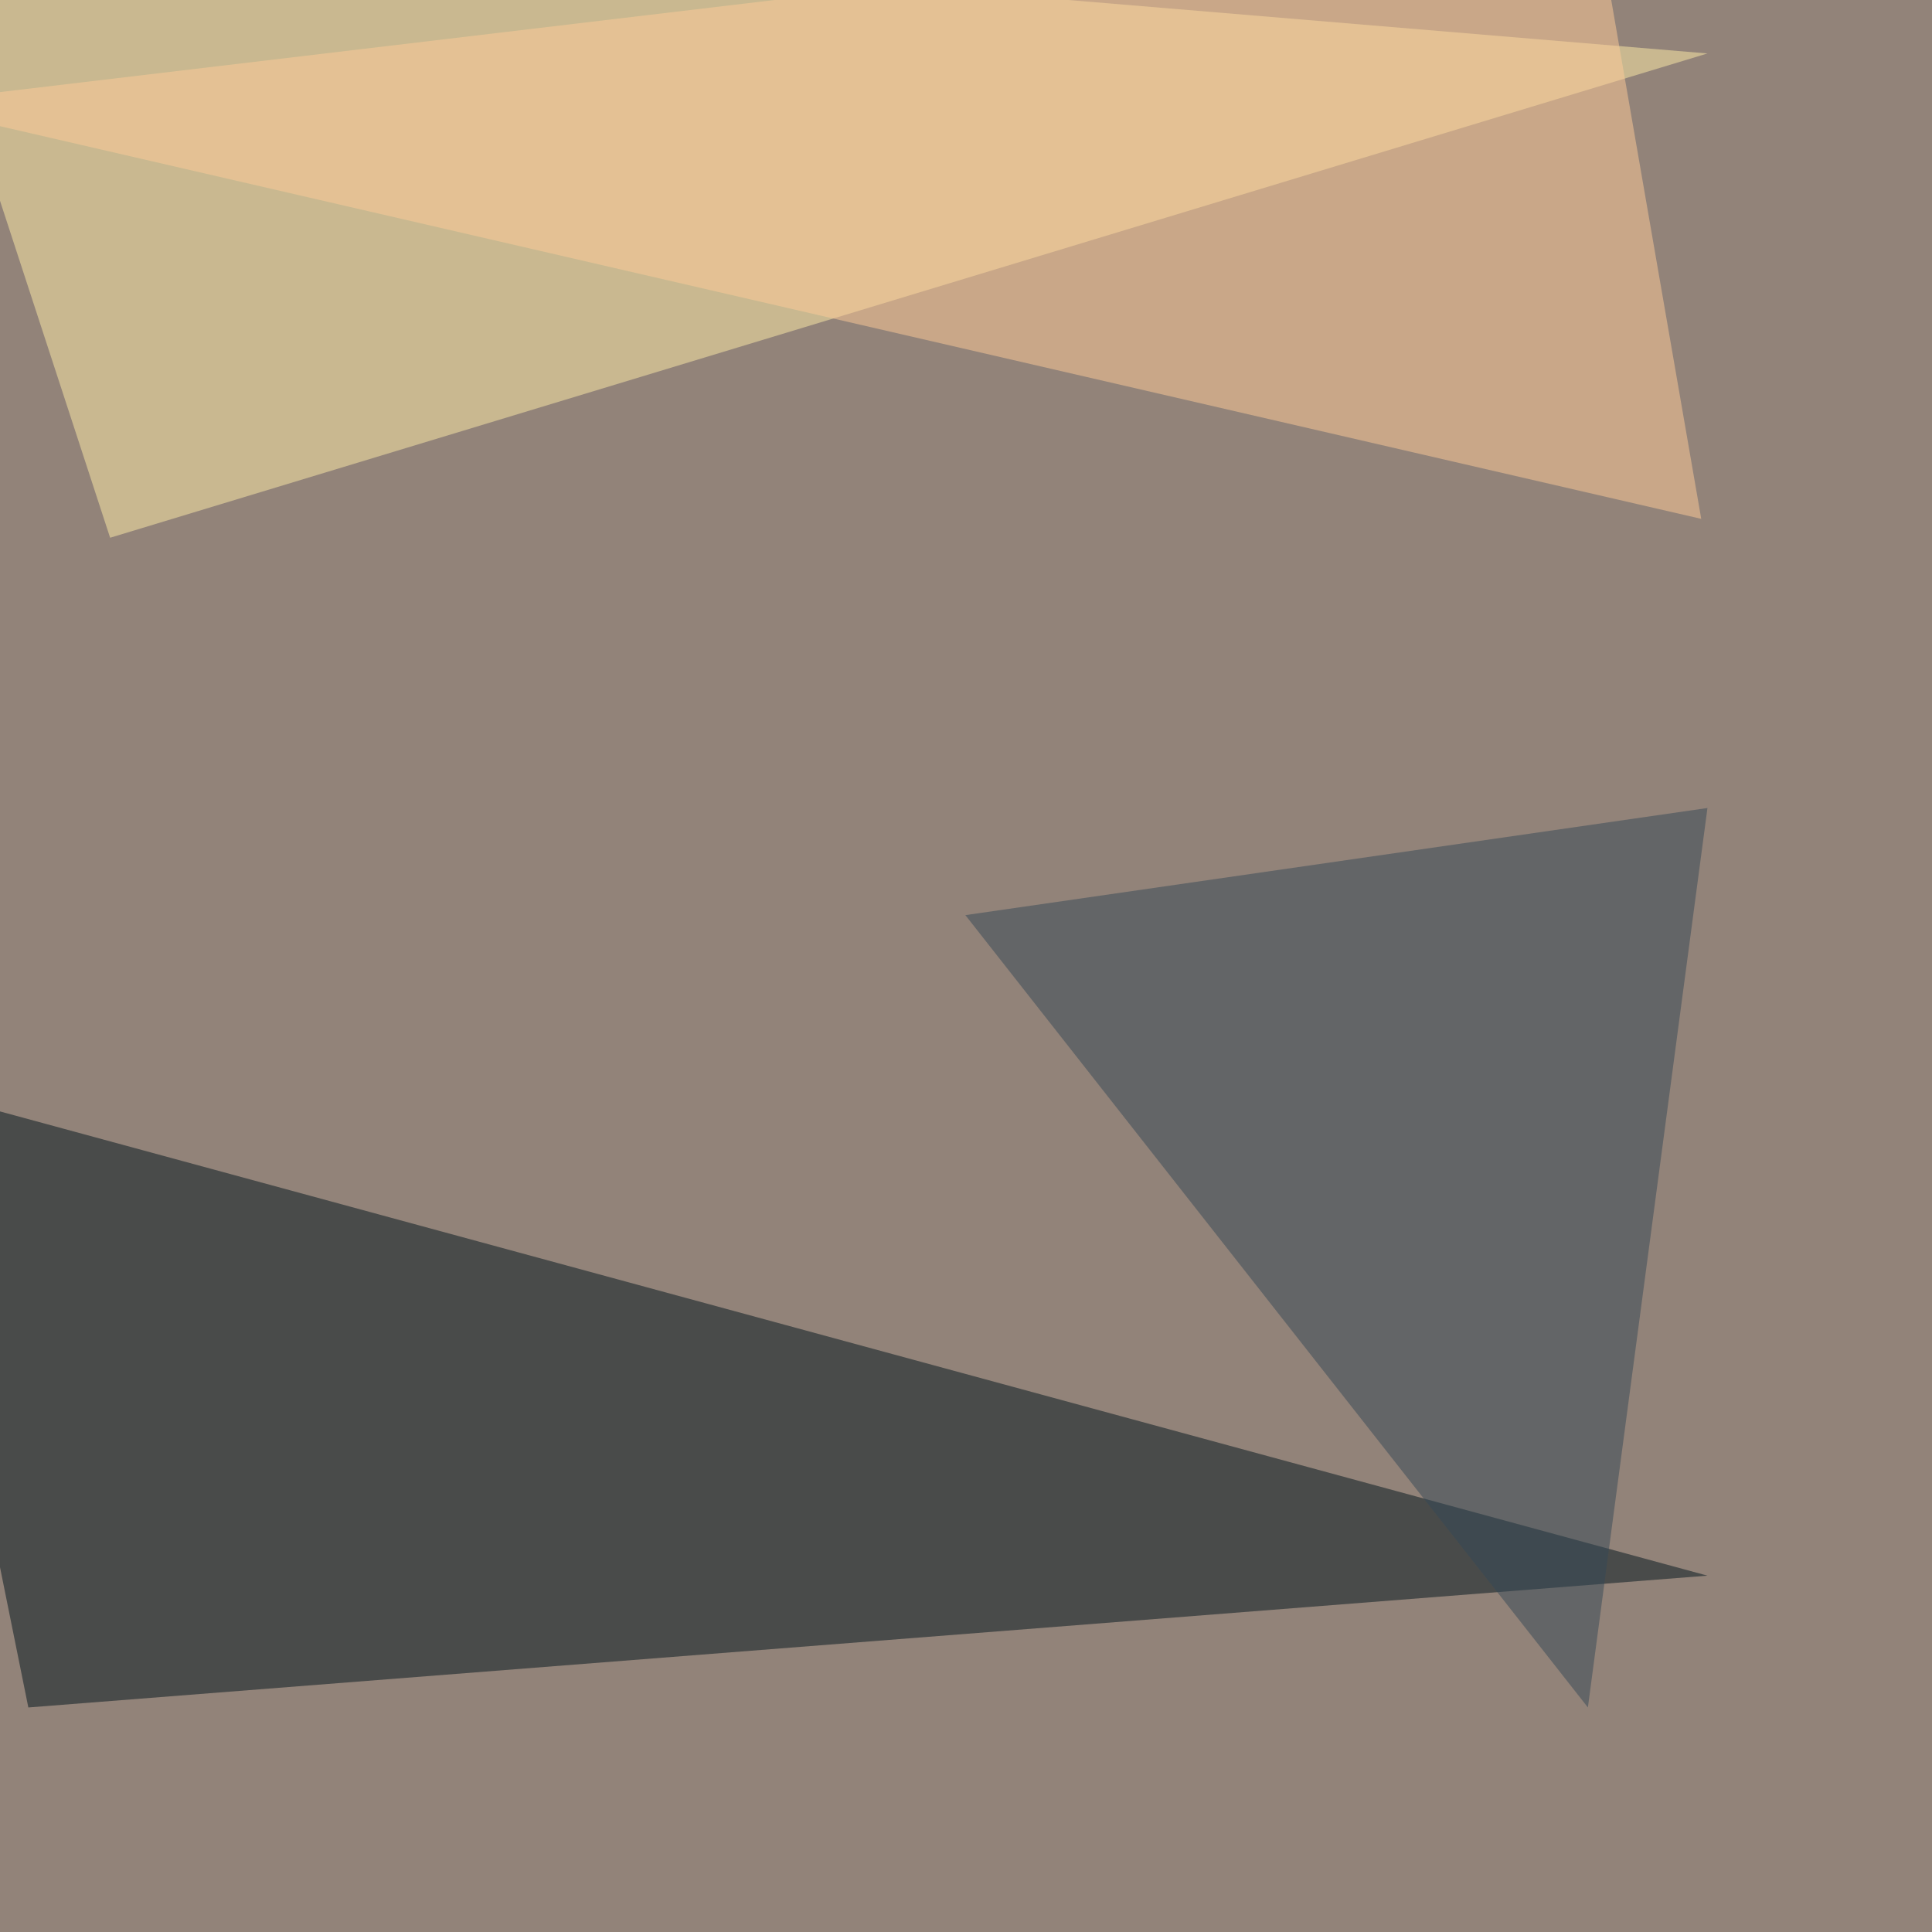
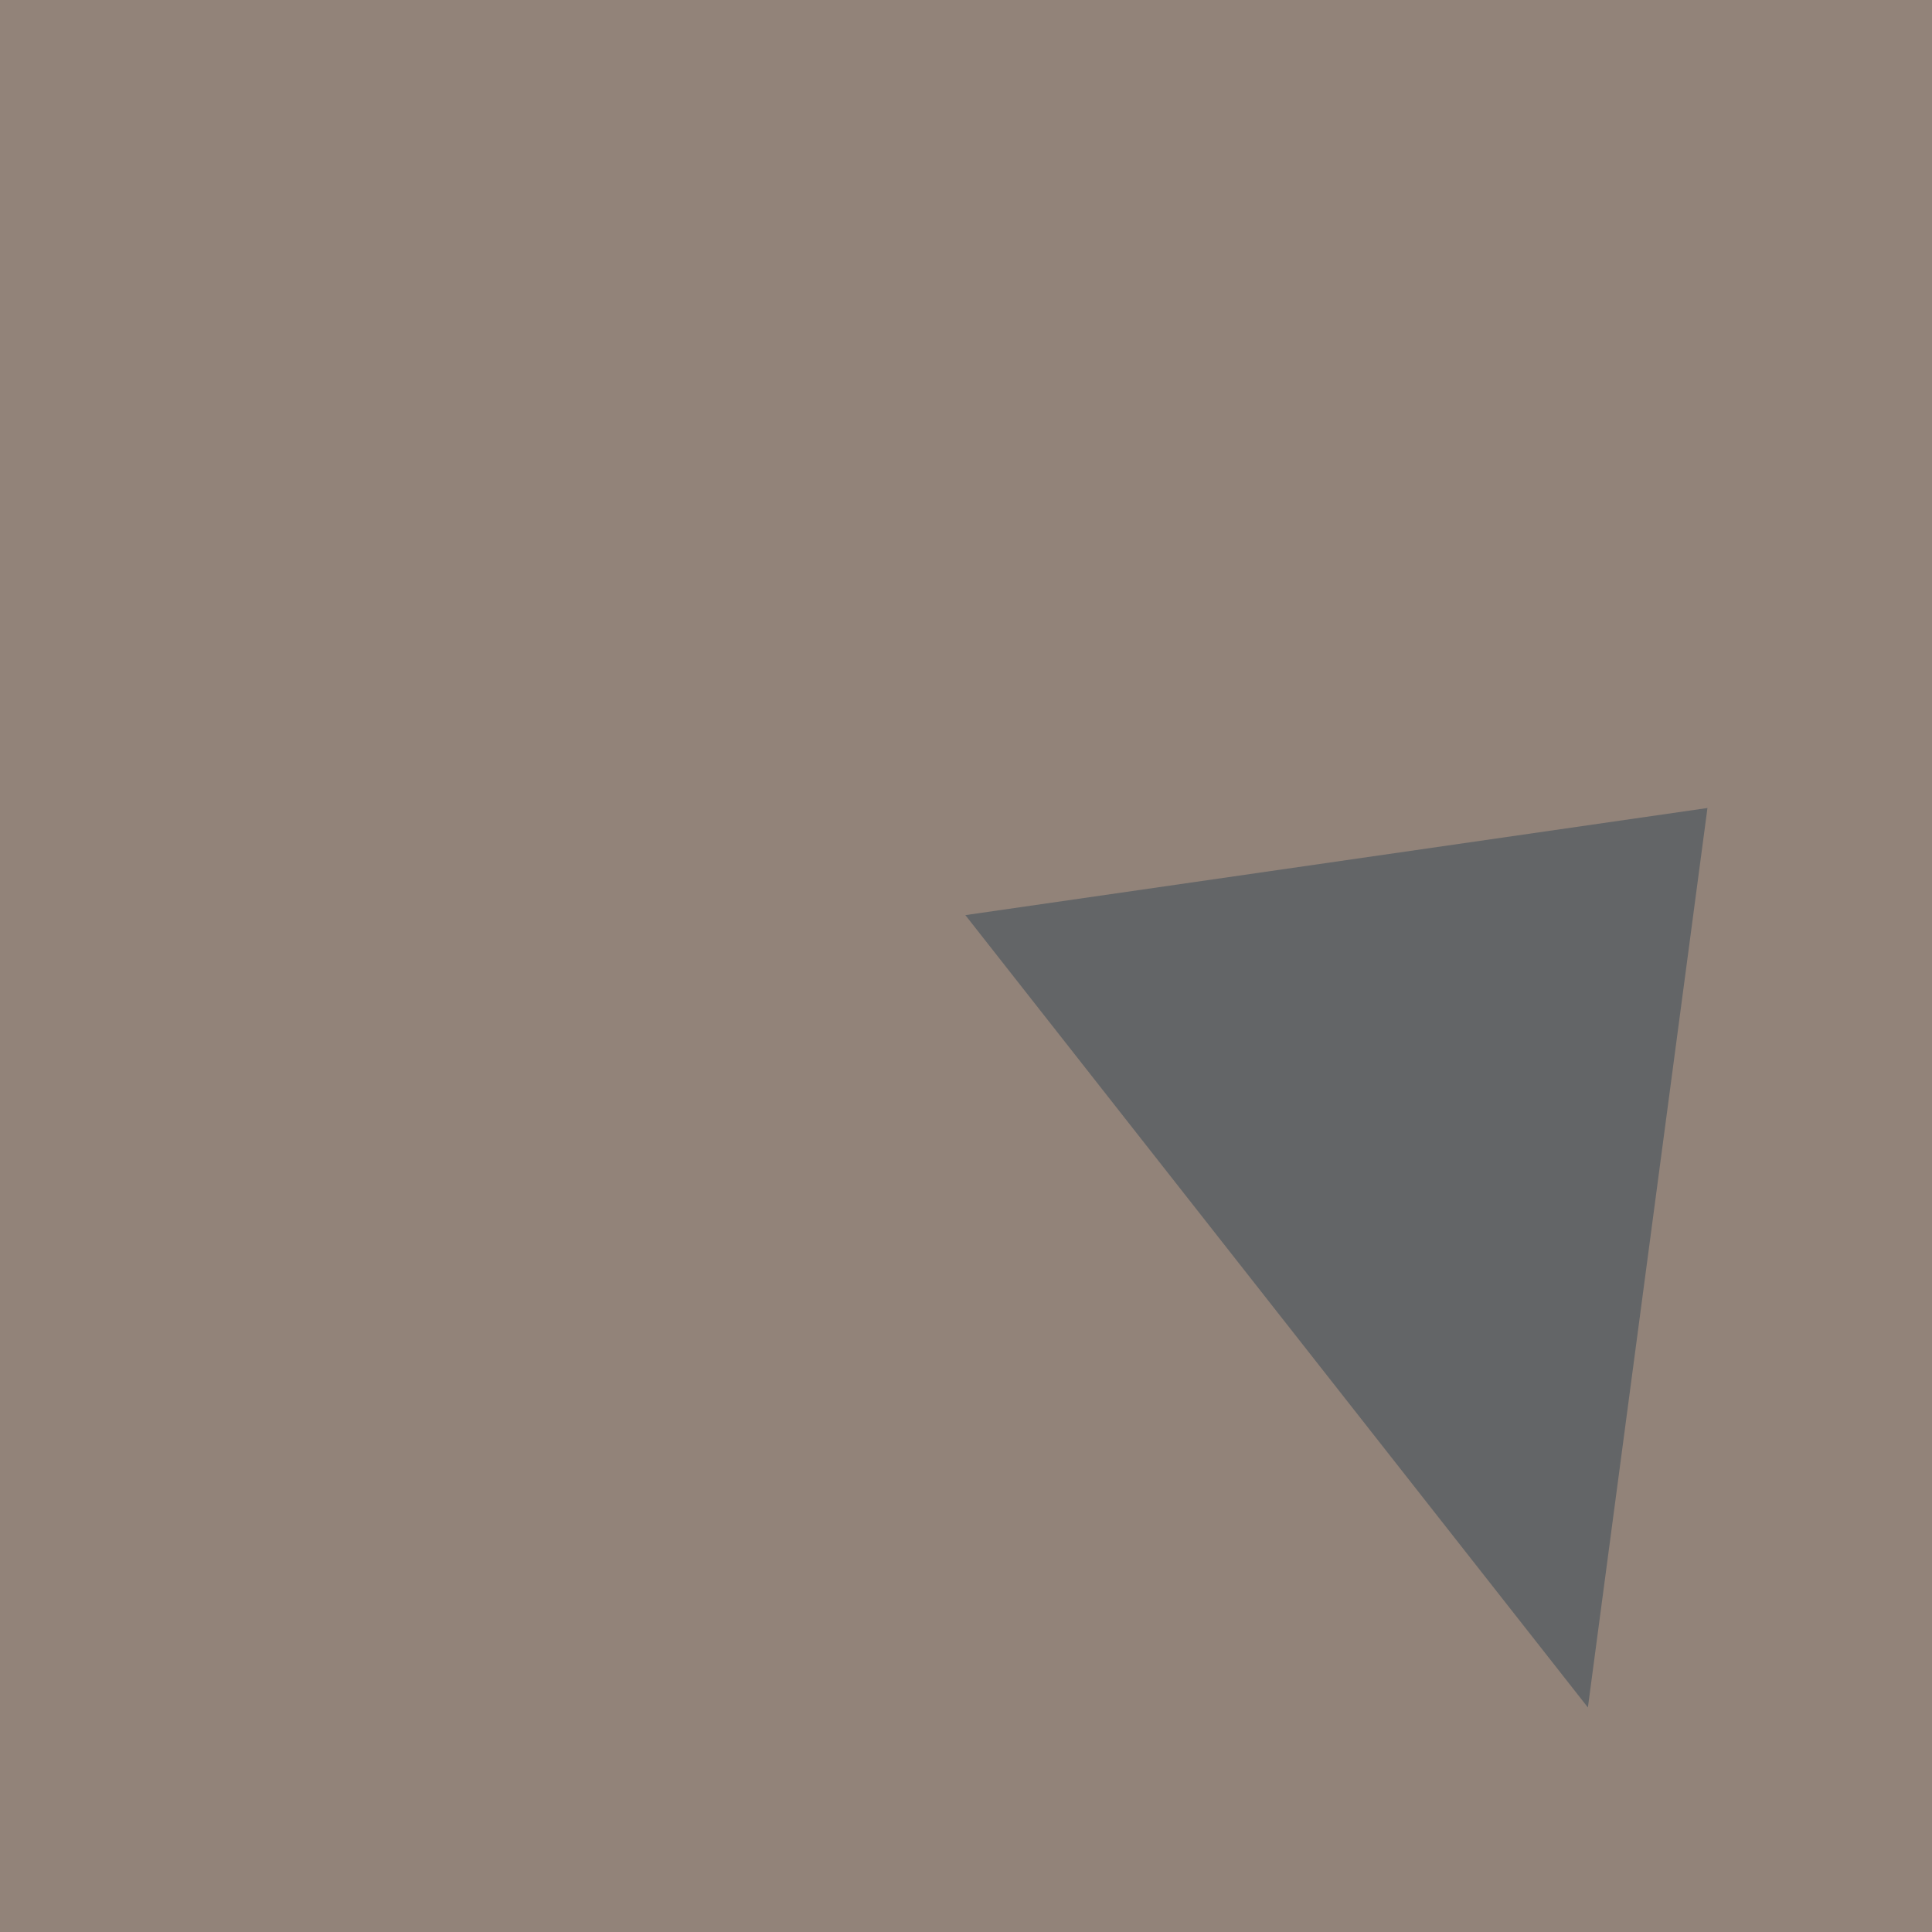
<svg xmlns="http://www.w3.org/2000/svg" width="900" height="900">
  <filter id="a">
    <feGaussianBlur stdDeviation="55" />
  </filter>
  <rect width="100%" height="100%" fill="#928379" />
  <g filter="url(#a)">
    <g fill-opacity=".5">
-       <path fill="#ffefa9" d="M-45.4-45.4l840.8 70.3L51.3 250.5z" />
-       <path fill="#00141d" d="M13.2 795.4L795.4 734-45.4 505.4z" />
-       <path fill="#ffcc98" d="M742.7-45.4L-45.4 48.3l837.9 193.4z" />
      <path fill="#354856" d="M449.7 426.3l290 369.1 55.7-419z" />
    </g>
  </g>
</svg>